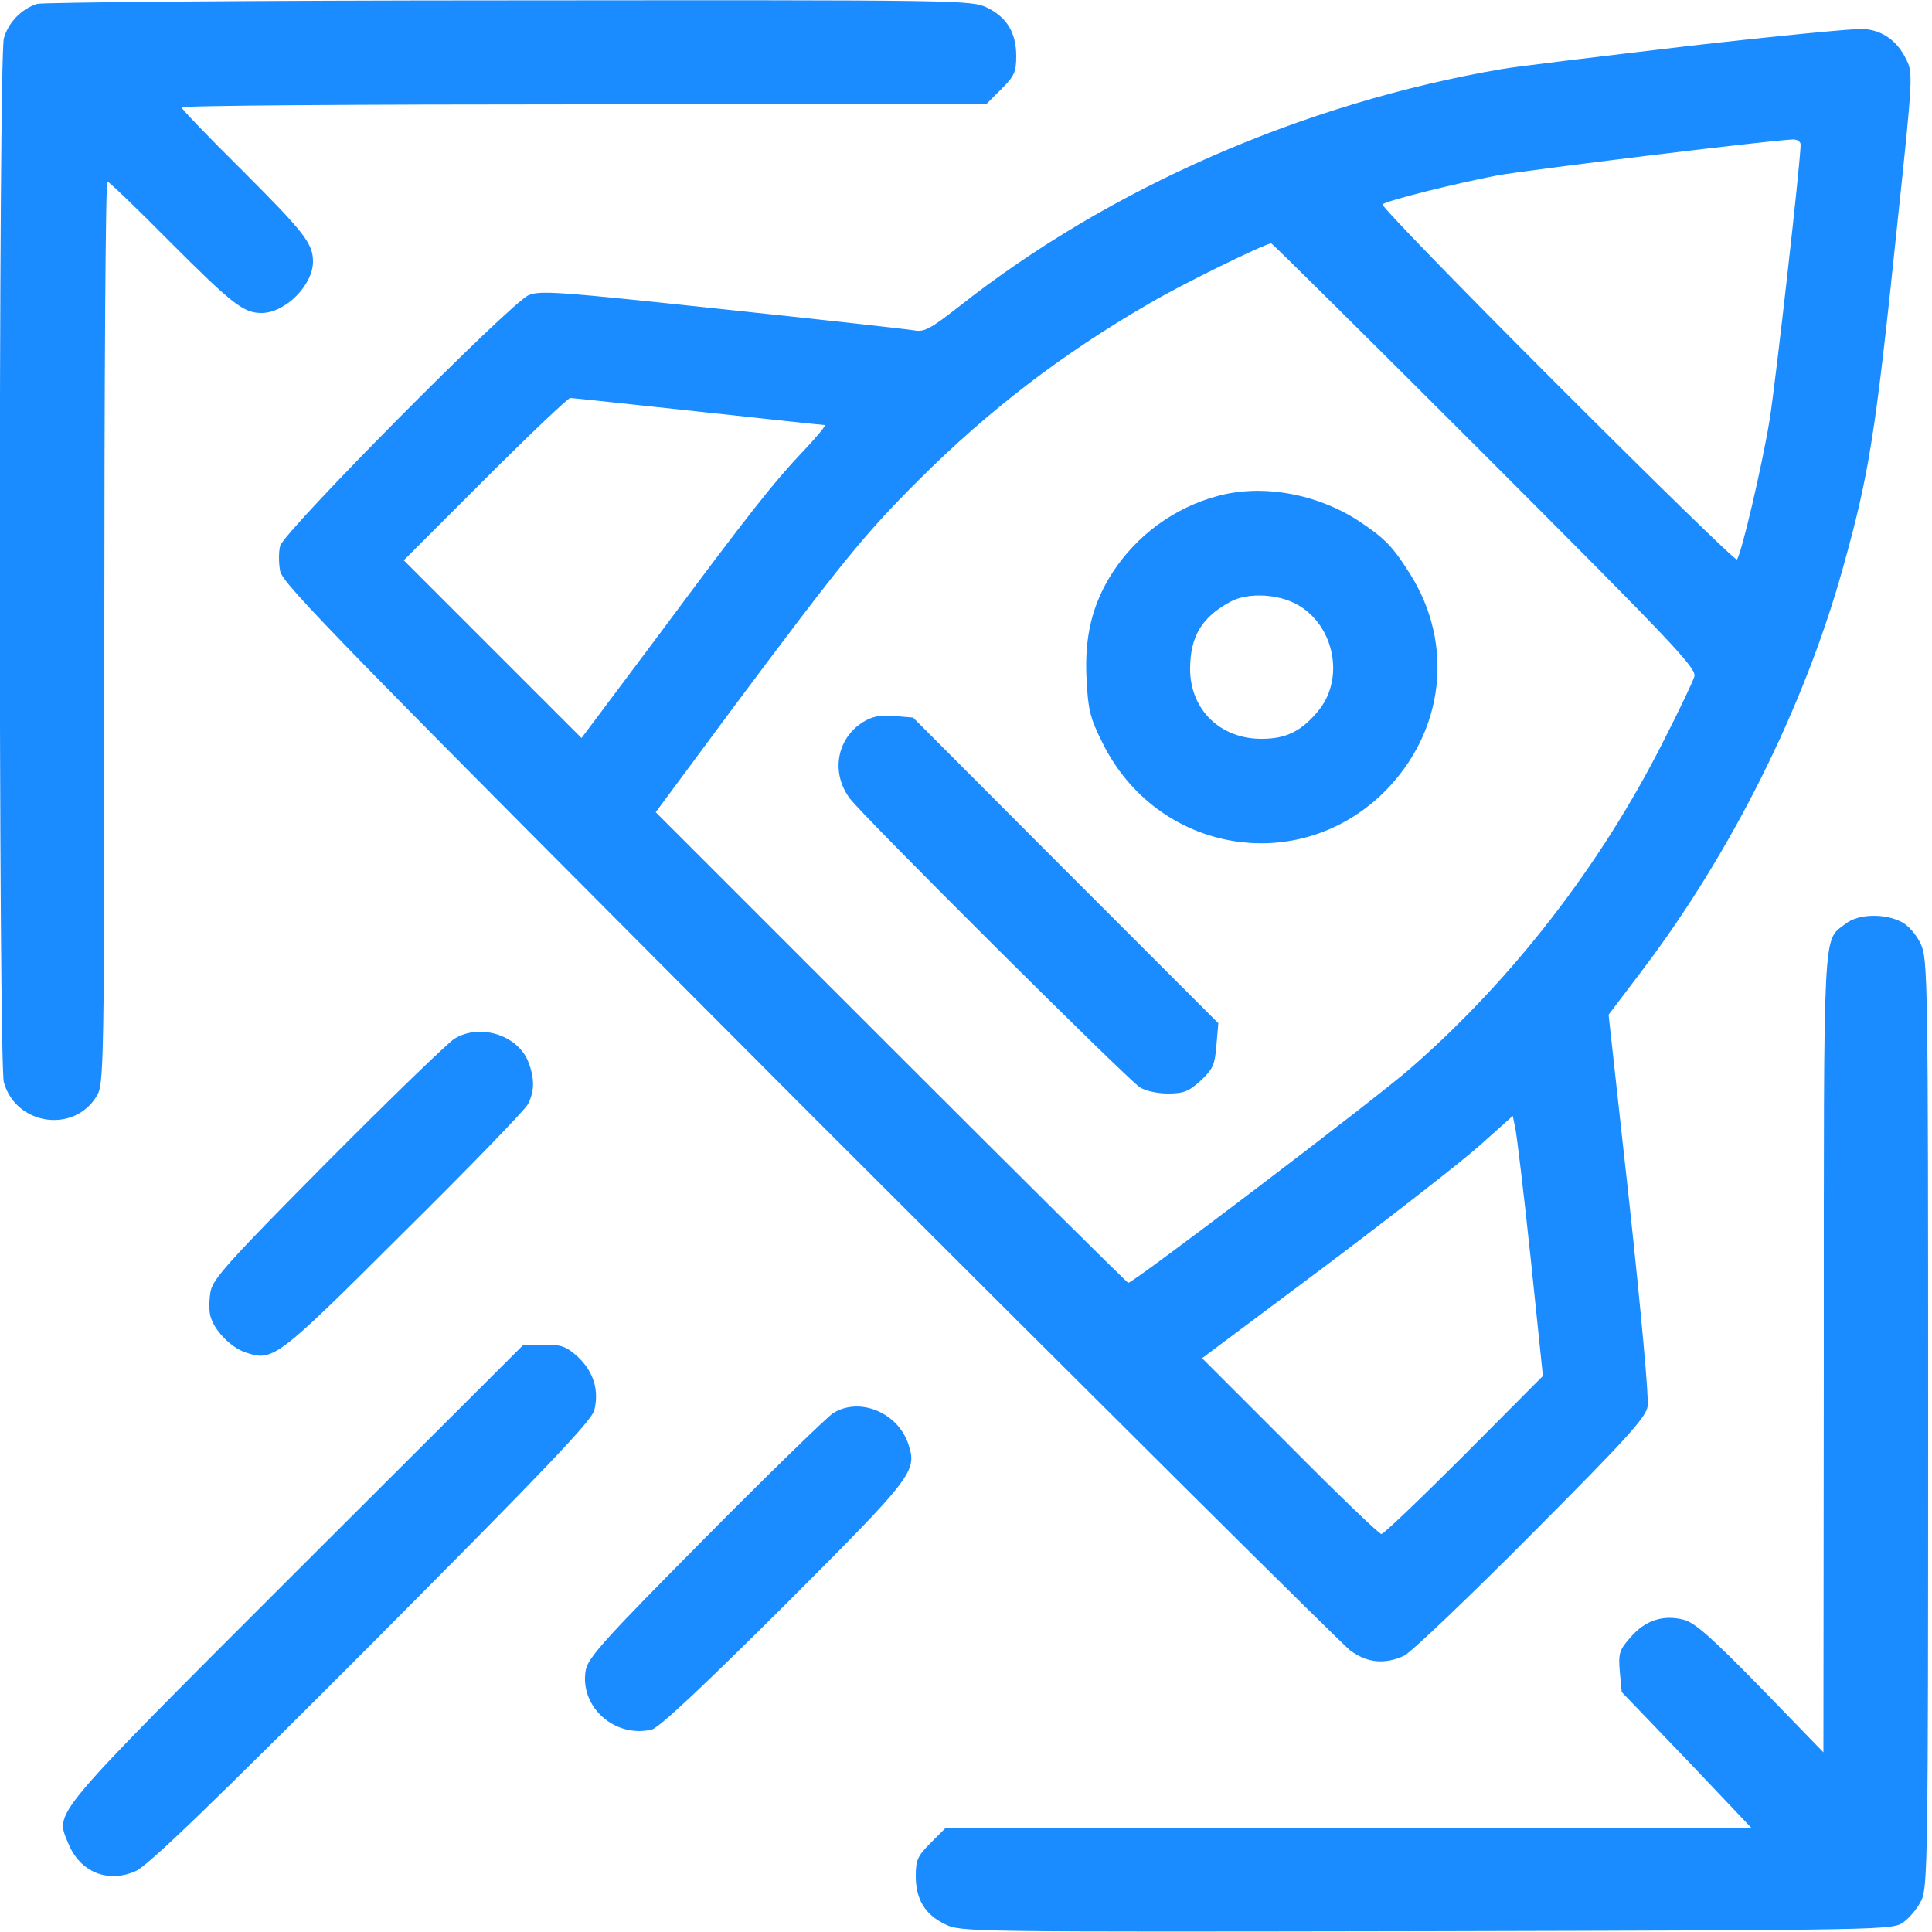
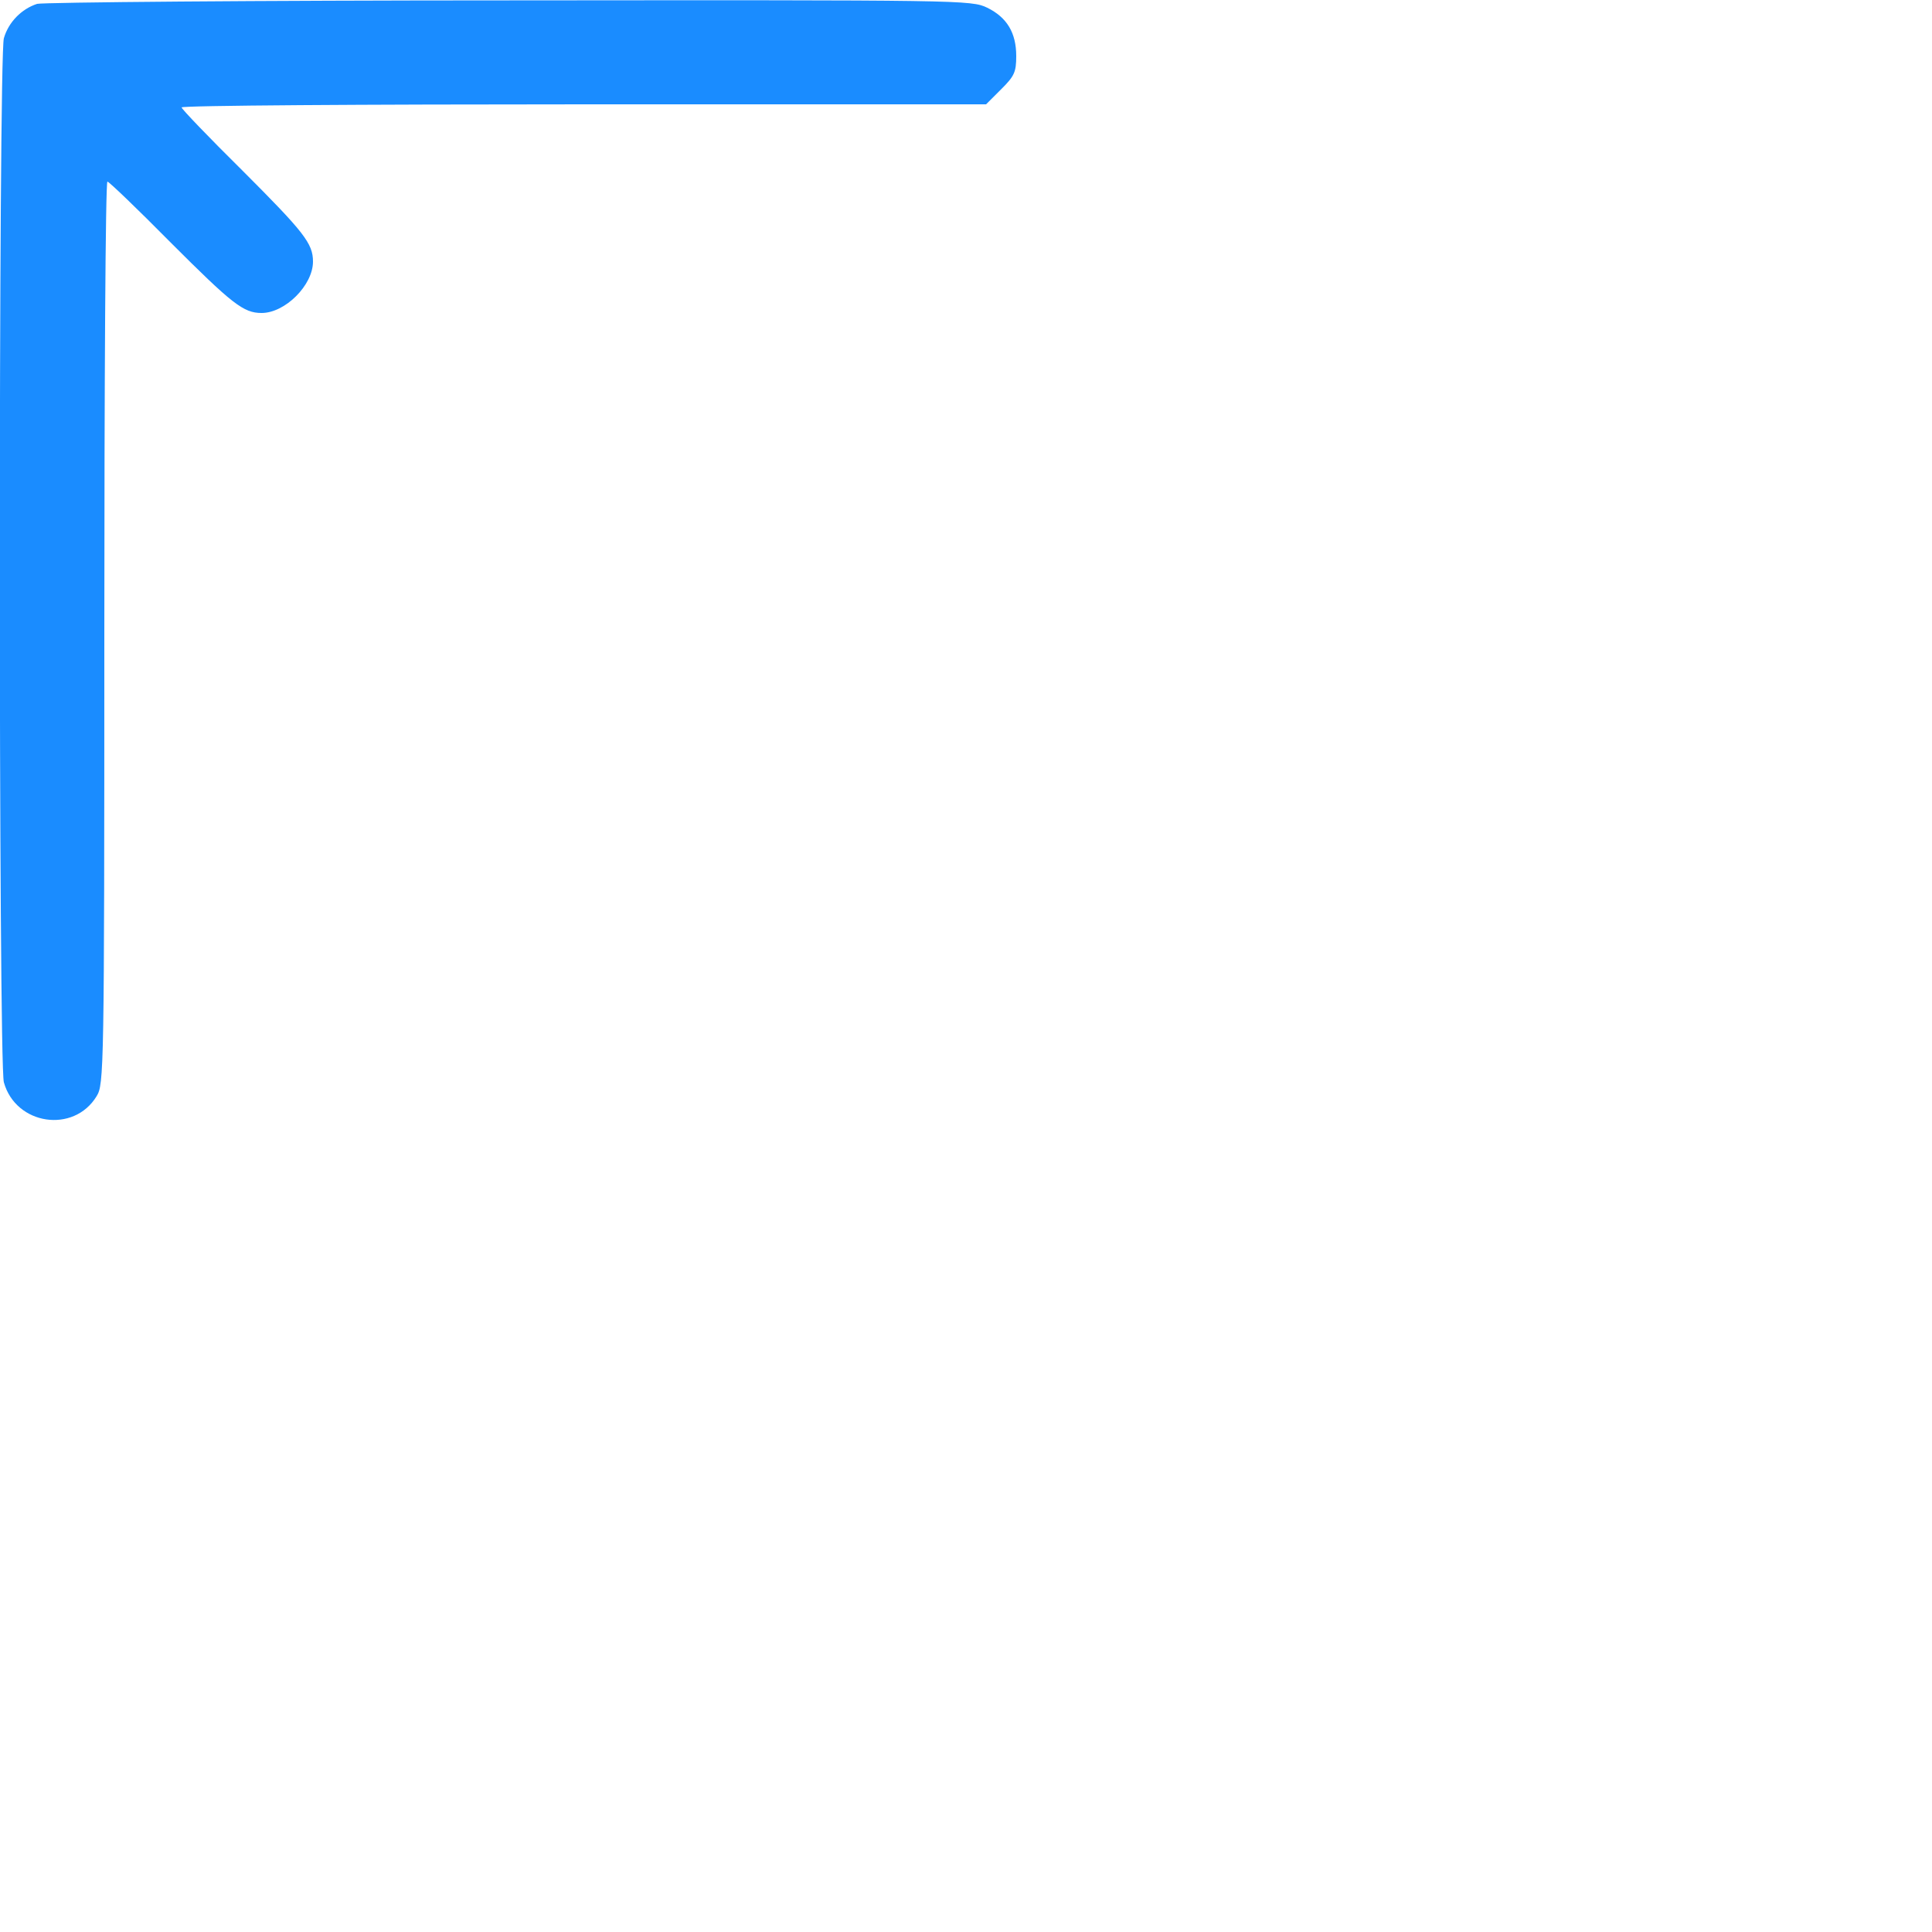
<svg xmlns="http://www.w3.org/2000/svg" version="1.0" width="32" height="32" viewBox="0 0 500 500">
  <g fill="#1a8cff">
    <path d="M9.6 1C5.6 2.3 2.2 5.7 1 9.9-.4 14.8-.4 275.2 1 280.1c3.1 11.1 18.1 13.3 24 3.6 1.9-3.1 2-5.9 2-120 0-64.2.3-116.7.8-116.7.4 0 7.7 7 16.2 15.6C60.1 78.7 63 81 67.7 81 73.8 81 81 73.8 81 67.7c0-4.7-2.3-7.6-18.4-23.7C54 35.5 47 28.2 47 27.8c0-.5 46.9-.8 104.1-.8h104.1l3.9-3.9c3.4-3.4 3.9-4.4 3.9-8.6 0-6-2.4-10-7.5-12.5-4.1-2-6.5-2-123.6-1.9C66.2.1 11.2.6 9.6 1z" />
-     <path d="M437 11.9c-22.8 2.7-44.6 5.3-48.5 6-51.2 8.8-101.4 30.7-140.4 61.5-7.3 5.7-8.9 6.6-11.5 6.1-1.7-.3-24.1-2.8-49.8-5.5-42-4.5-47.1-4.9-50-3.6-4.7 2-63.5 61.3-64.3 64.9-.4 1.5-.4 4.4 0 6.5.6 3.3 15.5 18.5 136.8 140.1 74.9 74.9 138 137.6 140.1 139.2 4.4 3.3 9 3.7 14 1.4 1.8-.9 16.5-14.9 32.8-31.3 24.8-24.9 29.7-30.3 30.2-33.2.4-1.9-1.8-25.5-4.7-52.4l-5.4-49 8.8-11.6c23-30.4 41.7-67.8 51.7-103.5 6.9-24.6 8.5-34.4 14.2-89.3 4.1-38.6 4.1-39.3 2.3-42.9-2.3-4.7-6-7.4-10.9-7.8-2.1-.2-22.6 1.8-45.4 4.4zm29 25.5c0 4.3-6.4 61-8 71.1-1.9 11.8-7.4 35.2-8.5 36.3-.3.4-21.3-20.1-46.5-45.3-25.3-25.3-45.6-46.2-45.2-46.6 1-1 19.2-5.5 29.7-7.5 7.7-1.4 69.6-9 76.3-9.3 1.2-.1 2.2.5 2.2 1.3zm-81.6 80.5c49.3 49.3 54.7 55.1 54.1 57.2-.4 1.3-4 8.9-8.1 16.9-16.1 31.9-39 61.5-65.4 84.5-9 7.9-71.7 55.5-73 55.5-.3 0-27.9-27.4-61.4-60.9l-60.9-60.9 20.3-27.4c28-37.5 33.7-44.5 47.5-58.3 18.4-18.4 37.5-33 60-46C306 73.5 327.4 63 329 63c.3 0 25.2 24.7 55.4 54.9zm-203.8-11.4c17.5 1.9 32.3 3.5 32.8 3.5s-1.8 2.8-5 6.2c-8.2 8.6-14.8 17-37.9 48.1l-20 26.7-23-23-23-23 21-21c11.5-11.5 21.5-21 22.1-21 .5 0 15.4 1.6 33 3.5zm215.5 218.8 3.2 30.8-20.4 20.5c-11.2 11.2-20.8 20.4-21.4 20.4s-11.2-10.2-23.7-22.8l-22.7-22.7 31.7-23.7c17.4-13.1 35.5-27.2 40.2-31.4l8.5-7.6.6 2.9c.4 1.5 2.2 16.7 4 33.6z" />
-     <path d="M315 128.4c-11.1 3-20.8 10.1-27.1 19.8-5.2 8.1-7.3 16.5-6.7 27.6.4 7.9.9 10 4.1 16.4 14.1 28.6 50.8 34.9 73.1 12.6 15.4-15.5 18-38.1 6.5-56.3-4.4-7-6.5-9.2-13.3-13.7-10.9-7.1-25.1-9.6-36.6-6.4zm19.6 27.5c10.3 4.7 13.8 19.1 6.7 27.9-4.3 5.3-8.3 7.4-14.7 7.4-10.7.1-18.6-7.5-18.6-18.1 0-8.4 3.1-13.5 10.5-17.4 4-2.2 11.1-2.1 16.1.2zM223.3 186.9c-6.8 4.3-8.3 13.1-3.4 19.7 3.4 4.6 71.5 72.4 75.1 74.8 1.4.9 4.5 1.6 7.2 1.6 4.1 0 5.4-.5 8.5-3.3 3.2-3 3.7-4.1 4.1-9.1l.5-5.8-39.5-39.5-39.5-39.6-4.9-.4c-3.7-.3-5.7.1-8.1 1.6zM477.6 239.1c-5.9 4.6-5.6-1.5-5.6 111.1l-.1 103.3-16.2-16.7c-12.8-13.1-17-16.8-19.9-17.6-5.3-1.4-10 .1-13.8 4.5-2.9 3.3-3.2 4.1-2.8 8.9l.5 5.3 16.8 17.5 16.7 17.6H244.8l-3.9 3.9c-3.4 3.4-3.9 4.4-3.9 8.6 0 6.1 2.4 10 7.6 12.5 4 2 6 2 124.7 1.8 120.2-.3 120.6-.3 123.4-2.4 1.5-1.1 3.6-3.6 4.5-5.5 1.7-3.2 1.8-11.1 1.8-123.4 0-115.7-.1-120.1-1.9-124.2-1.2-2.5-3.2-4.8-5-5.7-4.4-2.3-11.3-2.1-14.5.5zM117.5 268.9c-1.6 1-16.4 15.3-32.7 31.7-25.6 25.8-29.7 30.4-30.3 33.6-.4 2.1-.4 4.9-.1 6.2.9 3.8 5.3 8.3 9.1 9.6 7.2 2.4 7.9 1.9 40.8-30.9 17-16.8 31.5-31.8 32.3-33.3 1.8-3.4 1.8-6.9 0-11.3-2.9-6.8-12.7-9.7-19.1-5.6zM76.7 406.7c-64.3 64.3-62.4 62.1-59.1 70.2 3 7.6 10.3 10.6 17.6 7.3 3.2-1.5 19.3-17 61-58.8 45.3-45.5 56.8-57.6 57.6-60.4 1.3-5.2-.2-10-4.2-13.8-3.1-2.8-4.3-3.2-8.8-3.2h-5.3l-58.8 58.7zM215.5 365.8c-1.6 1.1-16.6 15.6-33.1 32.3-25.9 26.1-30.2 30.9-30.8 34.1-1.7 9.5 7.5 17.7 17.1 15.4 1.9-.5 13.2-11.1 34.1-31.9 33.6-33.6 34.6-34.9 32.3-41.9-2.7-8.3-12.8-12.4-19.6-8z" />
  </g>
</svg>